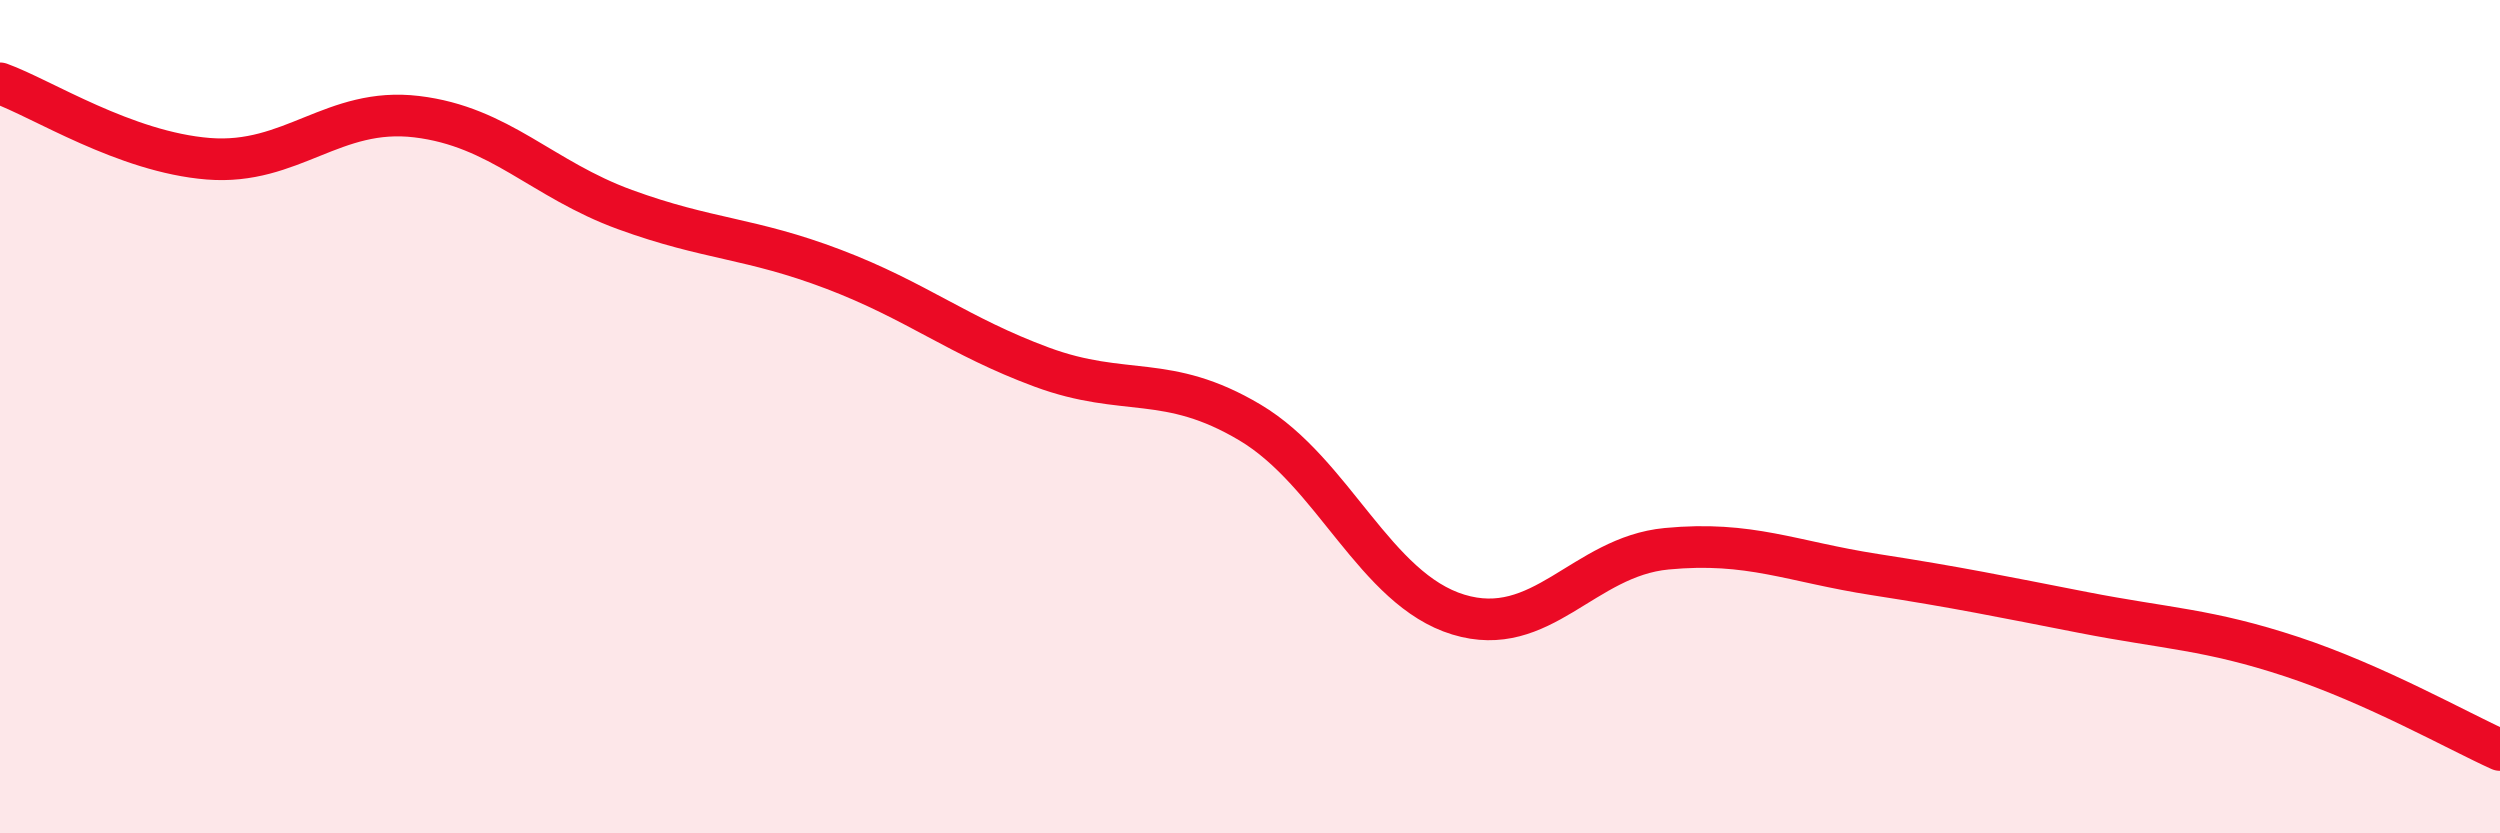
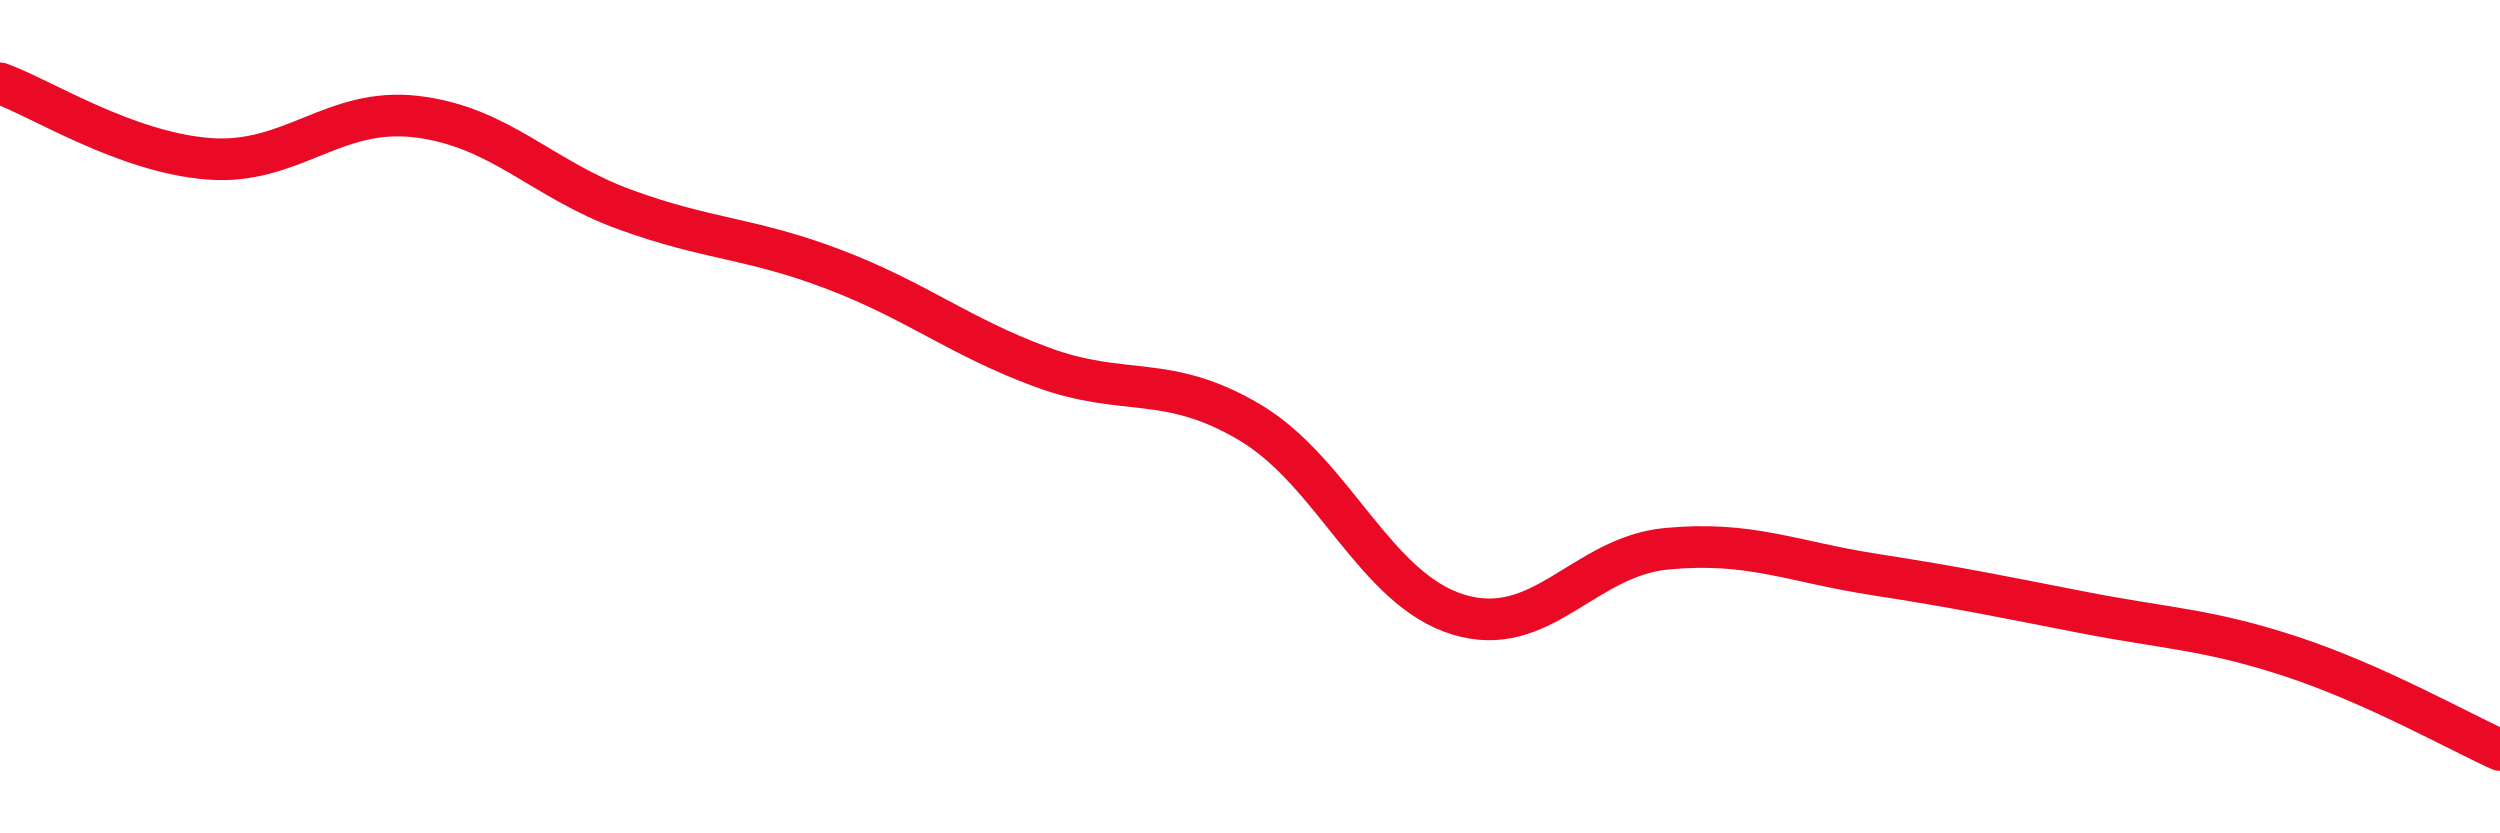
<svg xmlns="http://www.w3.org/2000/svg" width="60" height="20" viewBox="0 0 60 20">
-   <path d="M 0,2 C 1,2.36 3,3.65 5,3.81 C 7,3.97 8,2.56 10,2.8 C 12,3.04 13,4.3 15,5.03 C 17,5.76 18,5.7 20,6.46 C 22,7.22 23,8.07 25,8.81 C 27,9.55 28,8.95 30,10.14 C 32,11.33 33,14.14 35,14.75 C 37,15.36 38,13.36 40,13.17 C 42,12.98 43,13.48 45,13.79 C 47,14.1 48,14.31 50,14.7 C 52,15.09 53,15.1 55,15.76 C 57,16.42 59,17.55 60,18L60 20L0 20Z" fill="#EB0A25" opacity="0.1" stroke-linecap="round" stroke-linejoin="round" />
  <path d="M 0,2 C 1,2.36 3,3.65 5,3.81 C 7,3.97 8,2.56 10,2.8 C 12,3.04 13,4.3 15,5.03 C 17,5.76 18,5.7 20,6.46 C 22,7.22 23,8.07 25,8.81 C 27,9.55 28,8.95 30,10.14 C 32,11.33 33,14.14 35,14.75 C 37,15.36 38,13.36 40,13.17 C 42,12.98 43,13.48 45,13.79 C 47,14.1 48,14.31 50,14.7 C 52,15.09 53,15.1 55,15.76 C 57,16.42 59,17.55 60,18" stroke="#EB0A25" stroke-width="1" fill="none" stroke-linecap="round" stroke-linejoin="round" />
</svg>